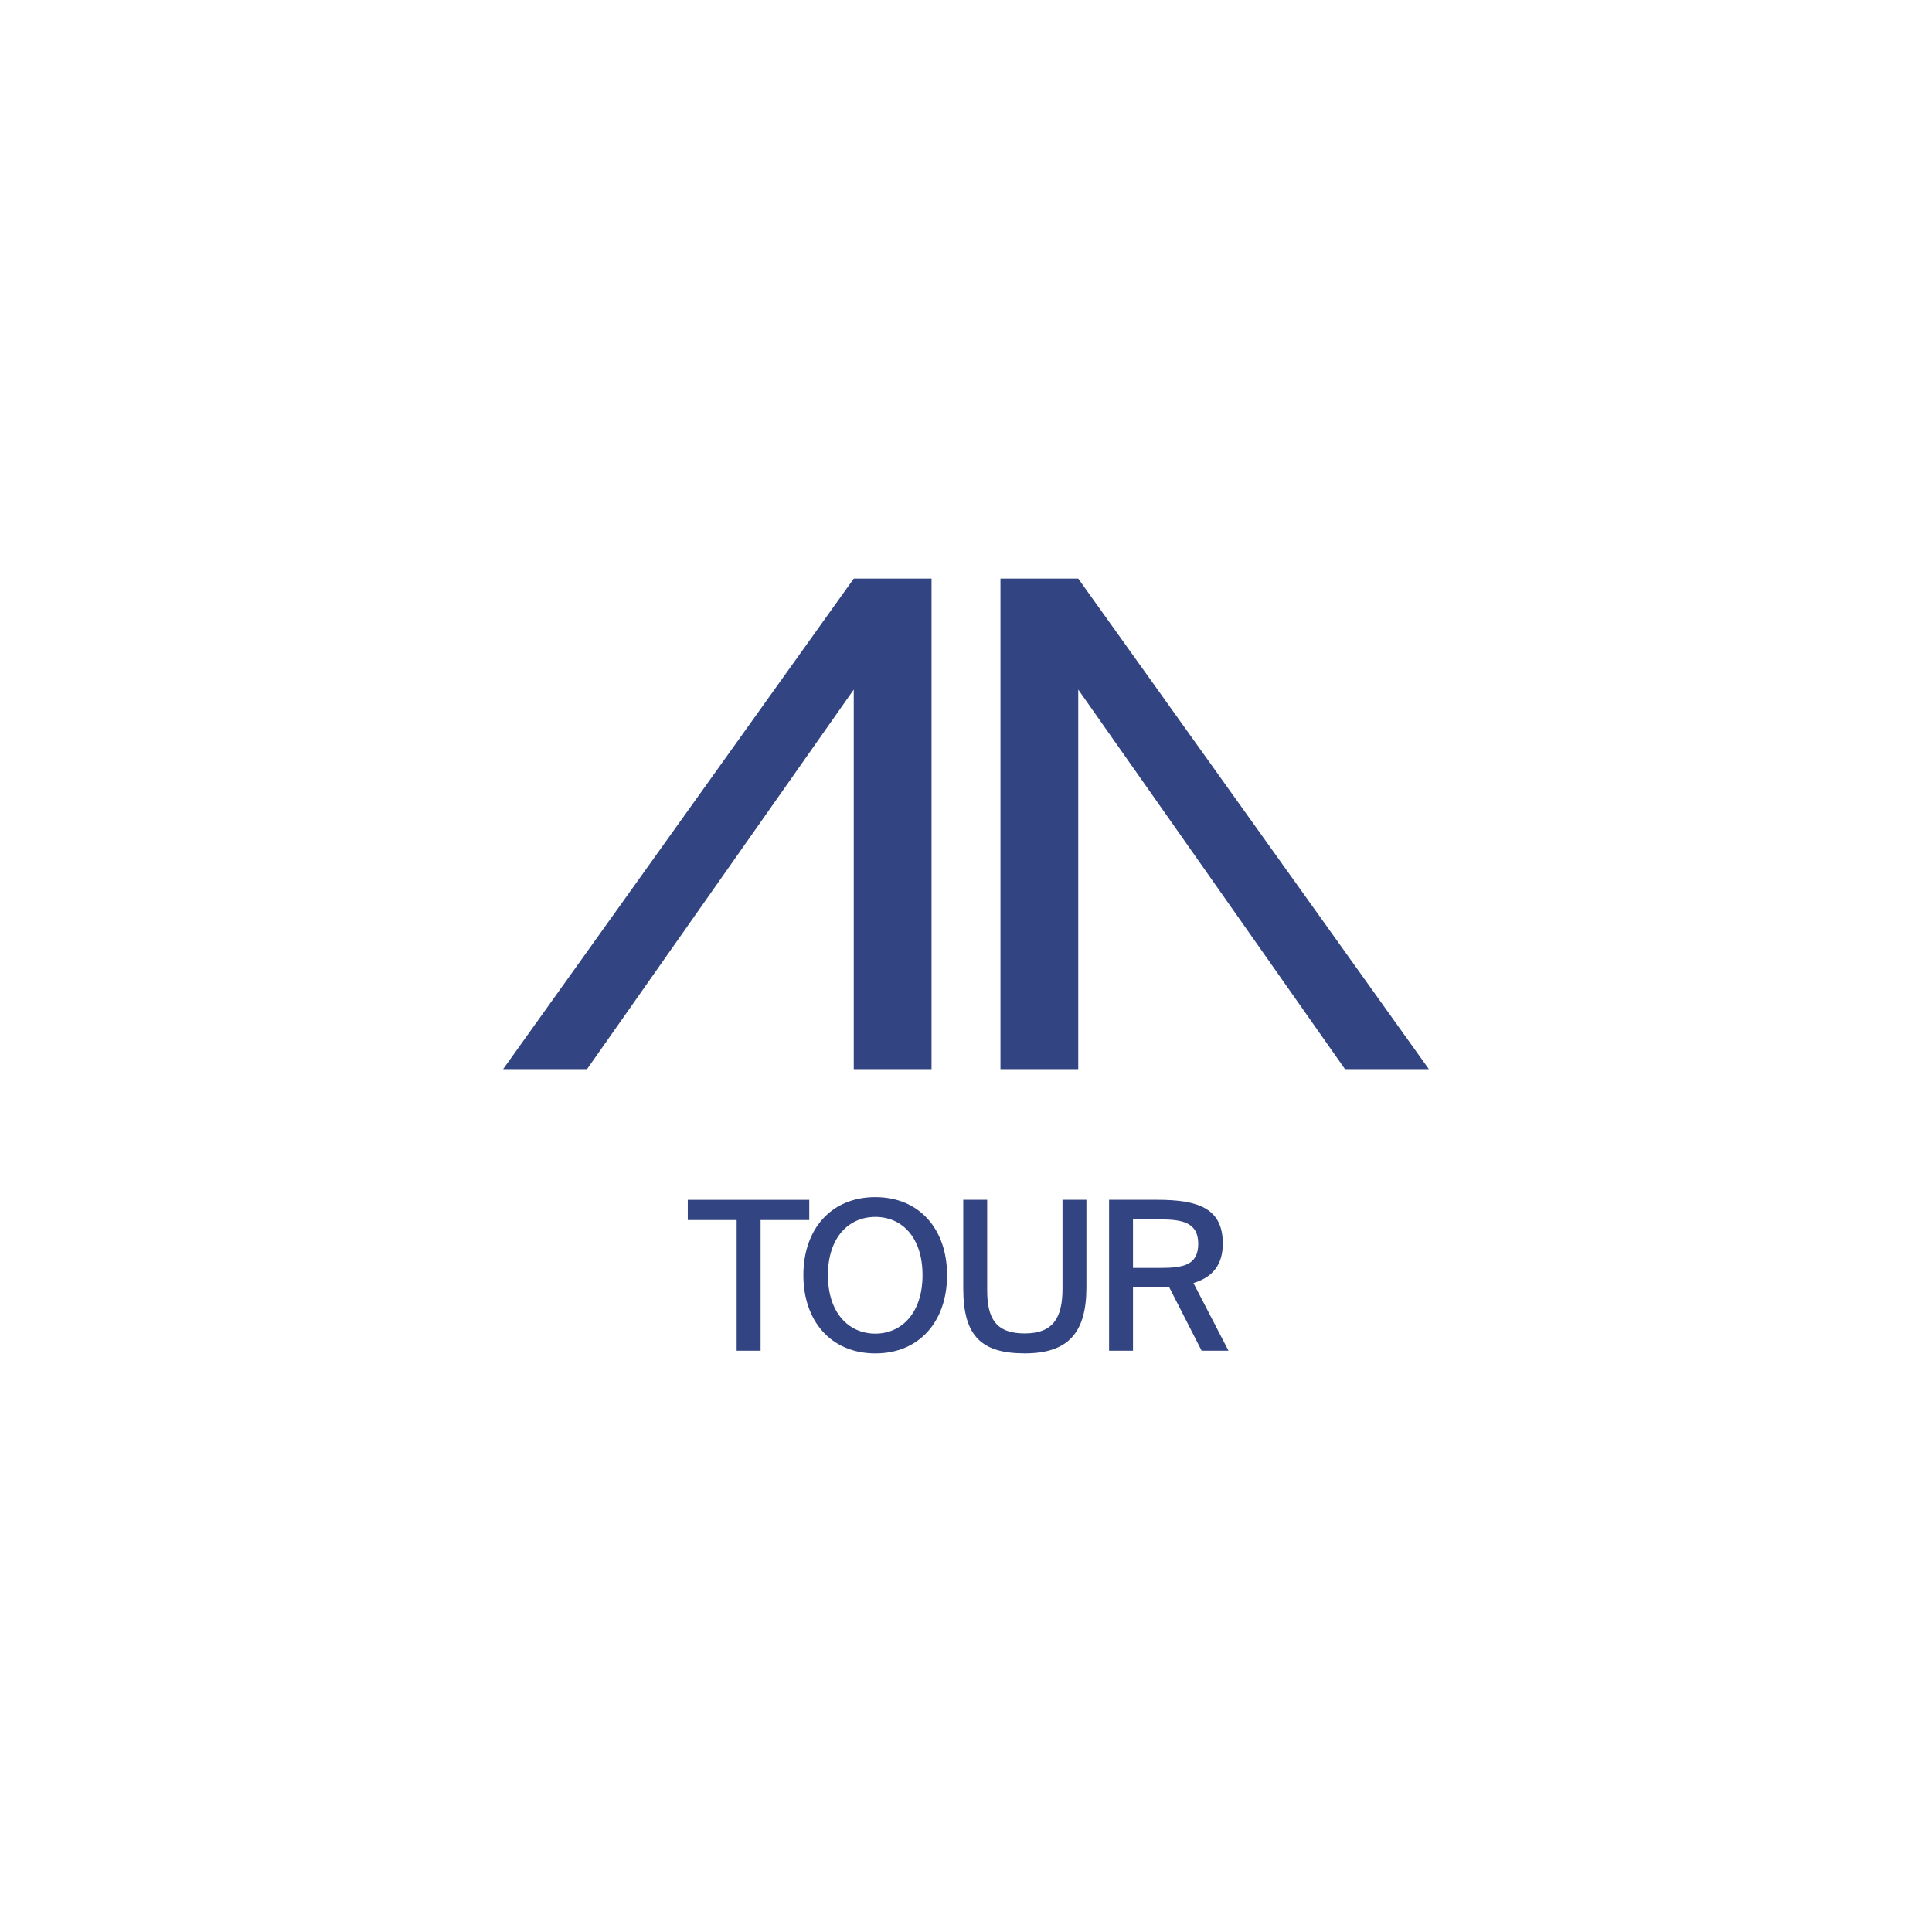
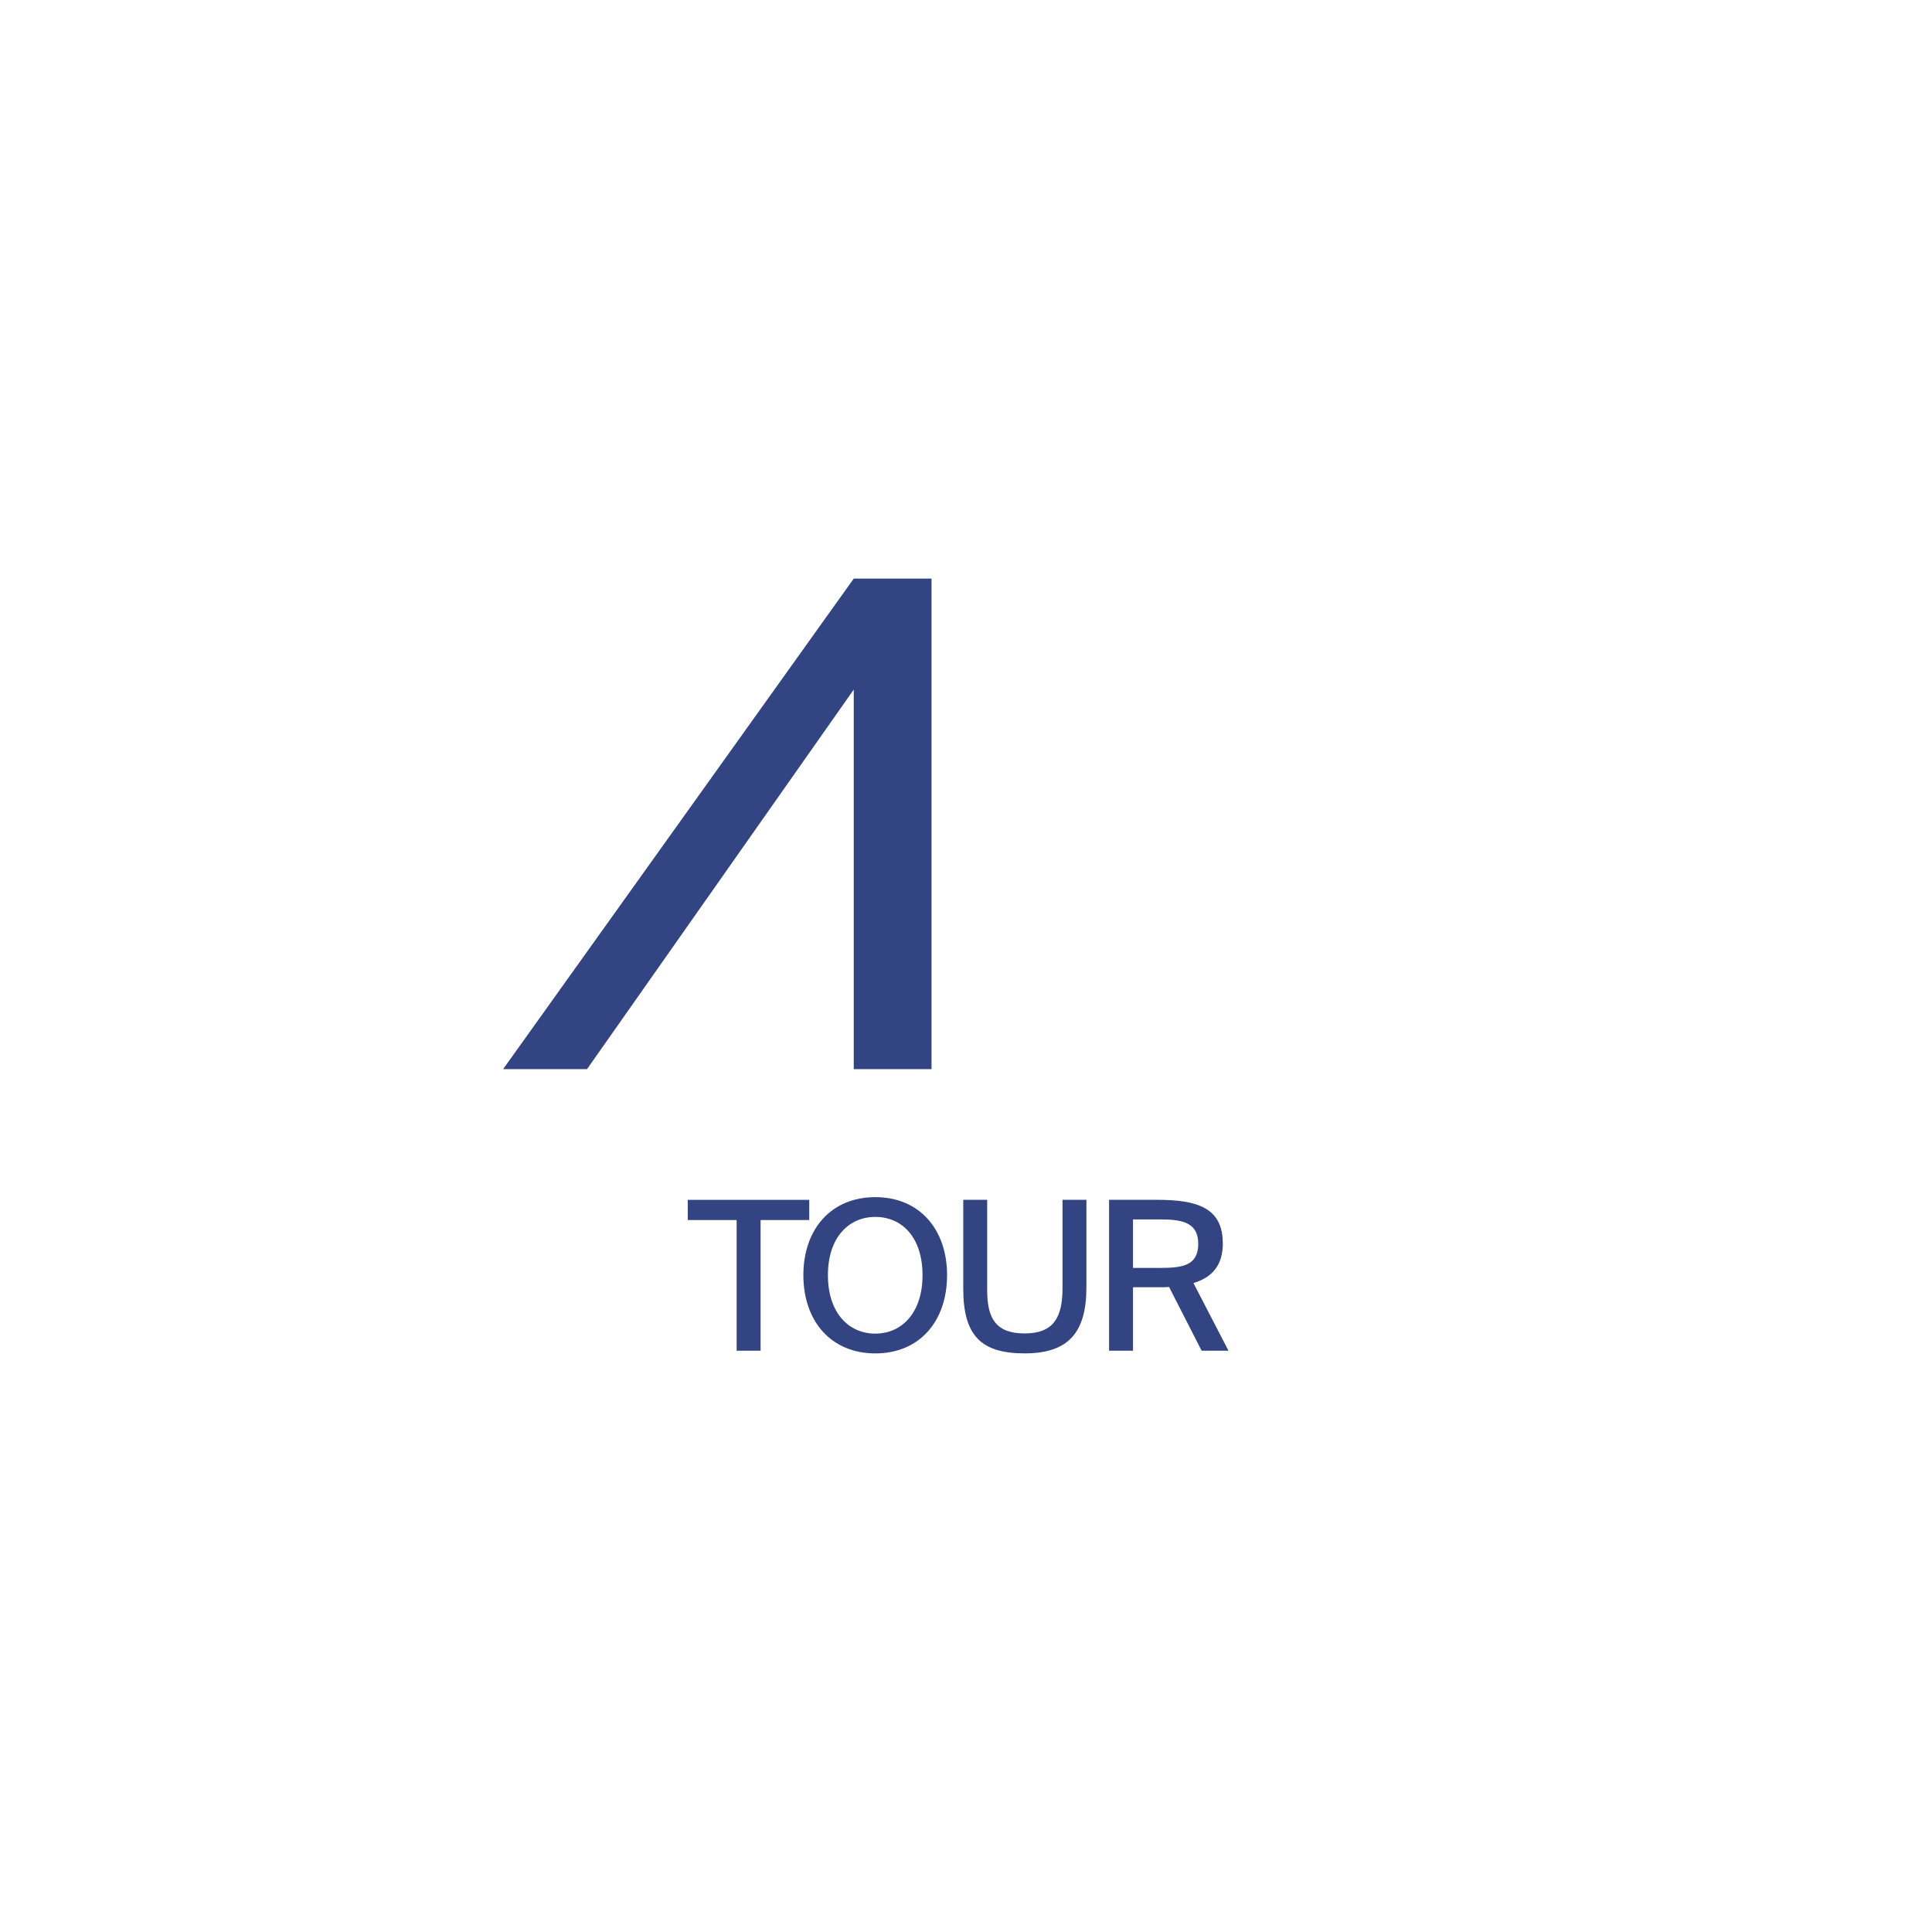
<svg xmlns="http://www.w3.org/2000/svg" width="192" height="192" viewBox="0 0 192 192" fill="none">
  <path d="M84.845 106.249H92.575V57.5H84.845L50 106.249H58.338L84.845 68.528V106.249Z" fill="#324481" />
-   <path d="M107.155 57.5H99.425V106.249H107.155V68.528L133.665 106.249H142L107.155 57.5Z" fill="#324481" />
  <path d="M80.423 119.24H68.35V121.246H73.207V134.231H75.586V121.246H80.423V119.24Z" fill="#324481" />
  <path d="M86.989 118.971C82.59 118.971 79.838 122.157 79.838 126.725C79.838 131.293 82.59 134.5 86.989 134.5C91.388 134.5 94.119 131.293 94.119 126.725C94.119 122.157 91.368 118.971 86.989 118.971ZM86.989 132.535C84.341 132.535 82.277 130.468 82.277 126.725C82.277 122.983 84.341 120.936 86.989 120.936C89.637 120.936 91.68 122.962 91.68 126.725C91.68 130.488 89.596 132.535 86.989 132.535Z" fill="#324481" />
  <path d="M105.59 128.069C105.59 130.945 104.672 132.515 101.837 132.515C99.003 132.515 98.105 131.068 98.105 128.233V119.237H95.728V128.066C95.728 132.802 97.562 134.497 101.837 134.497C106.112 134.497 107.966 132.491 107.966 127.94V119.234H105.59V128.069Z" fill="#324481" />
  <path d="M121.518 123.559C121.518 120.086 119.08 119.237 115.014 119.237H110.219V134.231H112.596V127.923H115.203C115.537 127.923 115.87 127.923 116.183 127.902L119.416 134.231H122.085L118.604 127.51C120.503 126.93 121.524 125.712 121.524 123.559H121.518ZM115.327 126.002H112.596V121.184H115.286C117.432 121.184 119.08 121.454 119.08 123.603C119.08 125.753 117.556 126.002 115.327 126.002Z" fill="#324481" />
</svg>